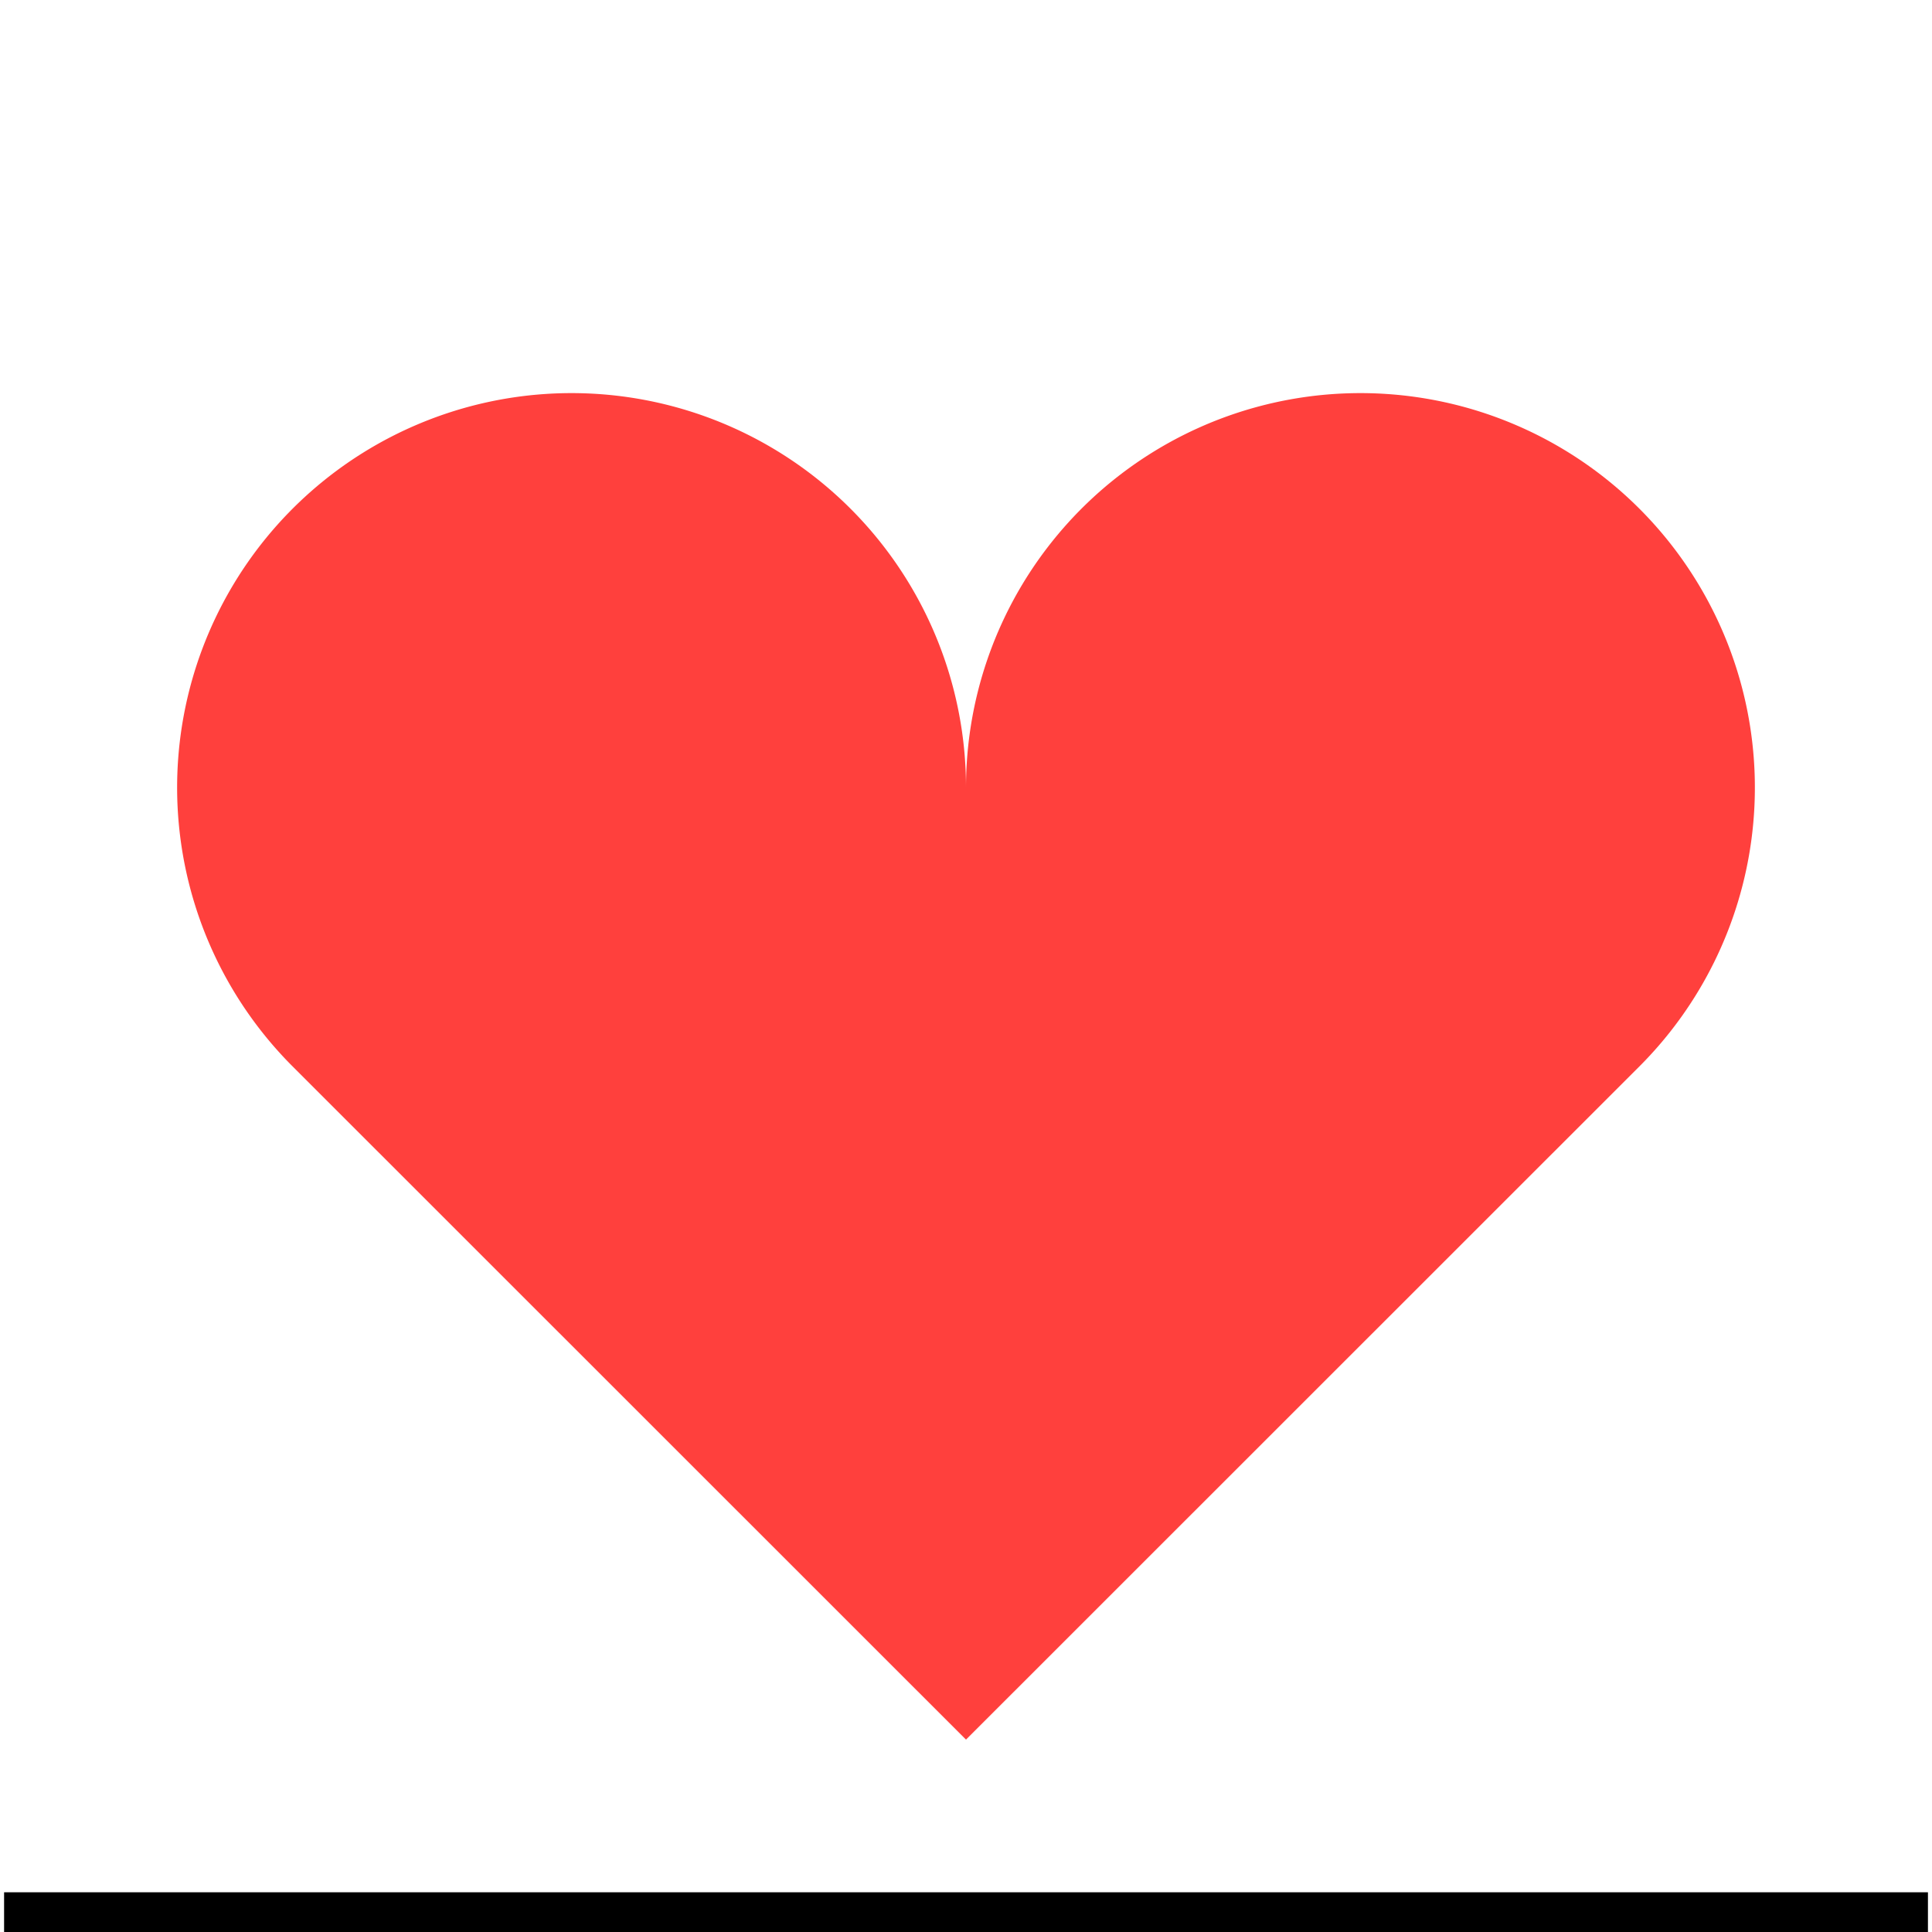
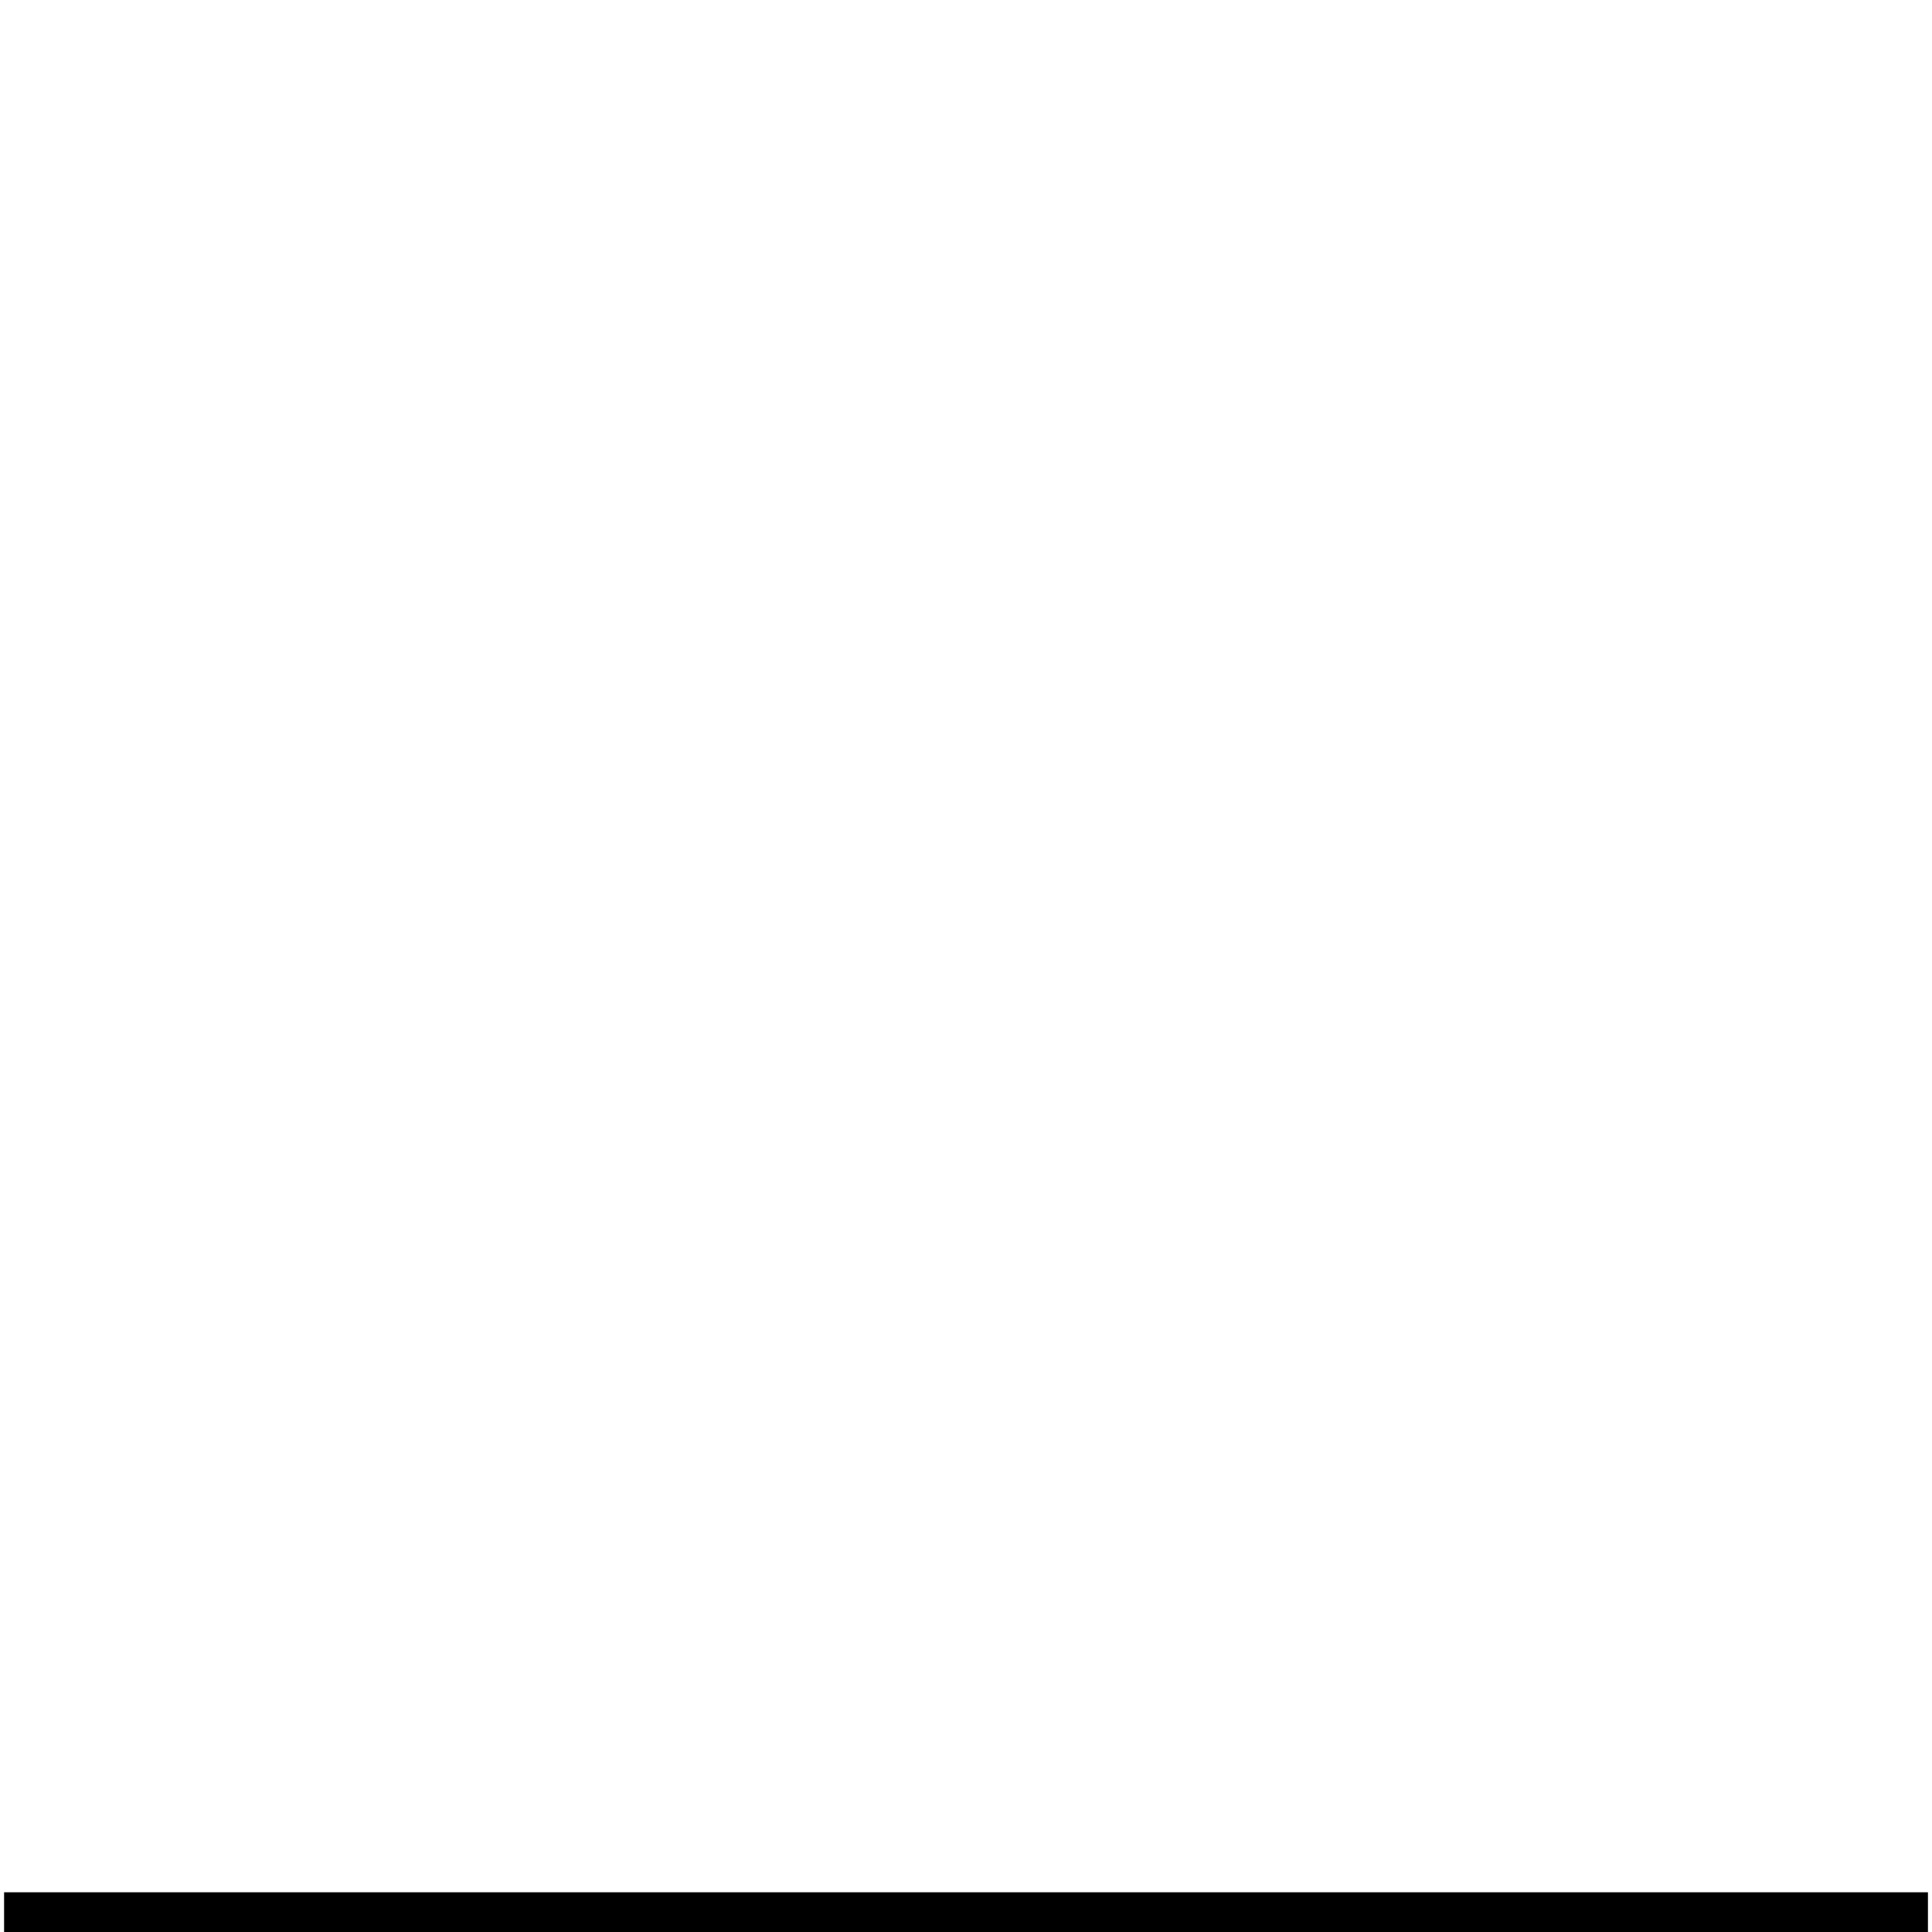
<svg xmlns="http://www.w3.org/2000/svg" id="Layer_1" data-name="Layer 1" viewBox="0 0 500 500">
  <defs>
    <style>.cls-1{fill:#ff403d;}</style>
  </defs>
  <title>Mentimeter_Branding_Icons_2020</title>
-   <path class="cls-1" d="M250,203.77A102.08,102.08,0,1,0,75.74,276L250,450.21,424.26,276A102.08,102.08,0,1,0,250,203.77Z" />
  <rect x="1.06" y="489.72" width="497.89" height="10.28" />
</svg>